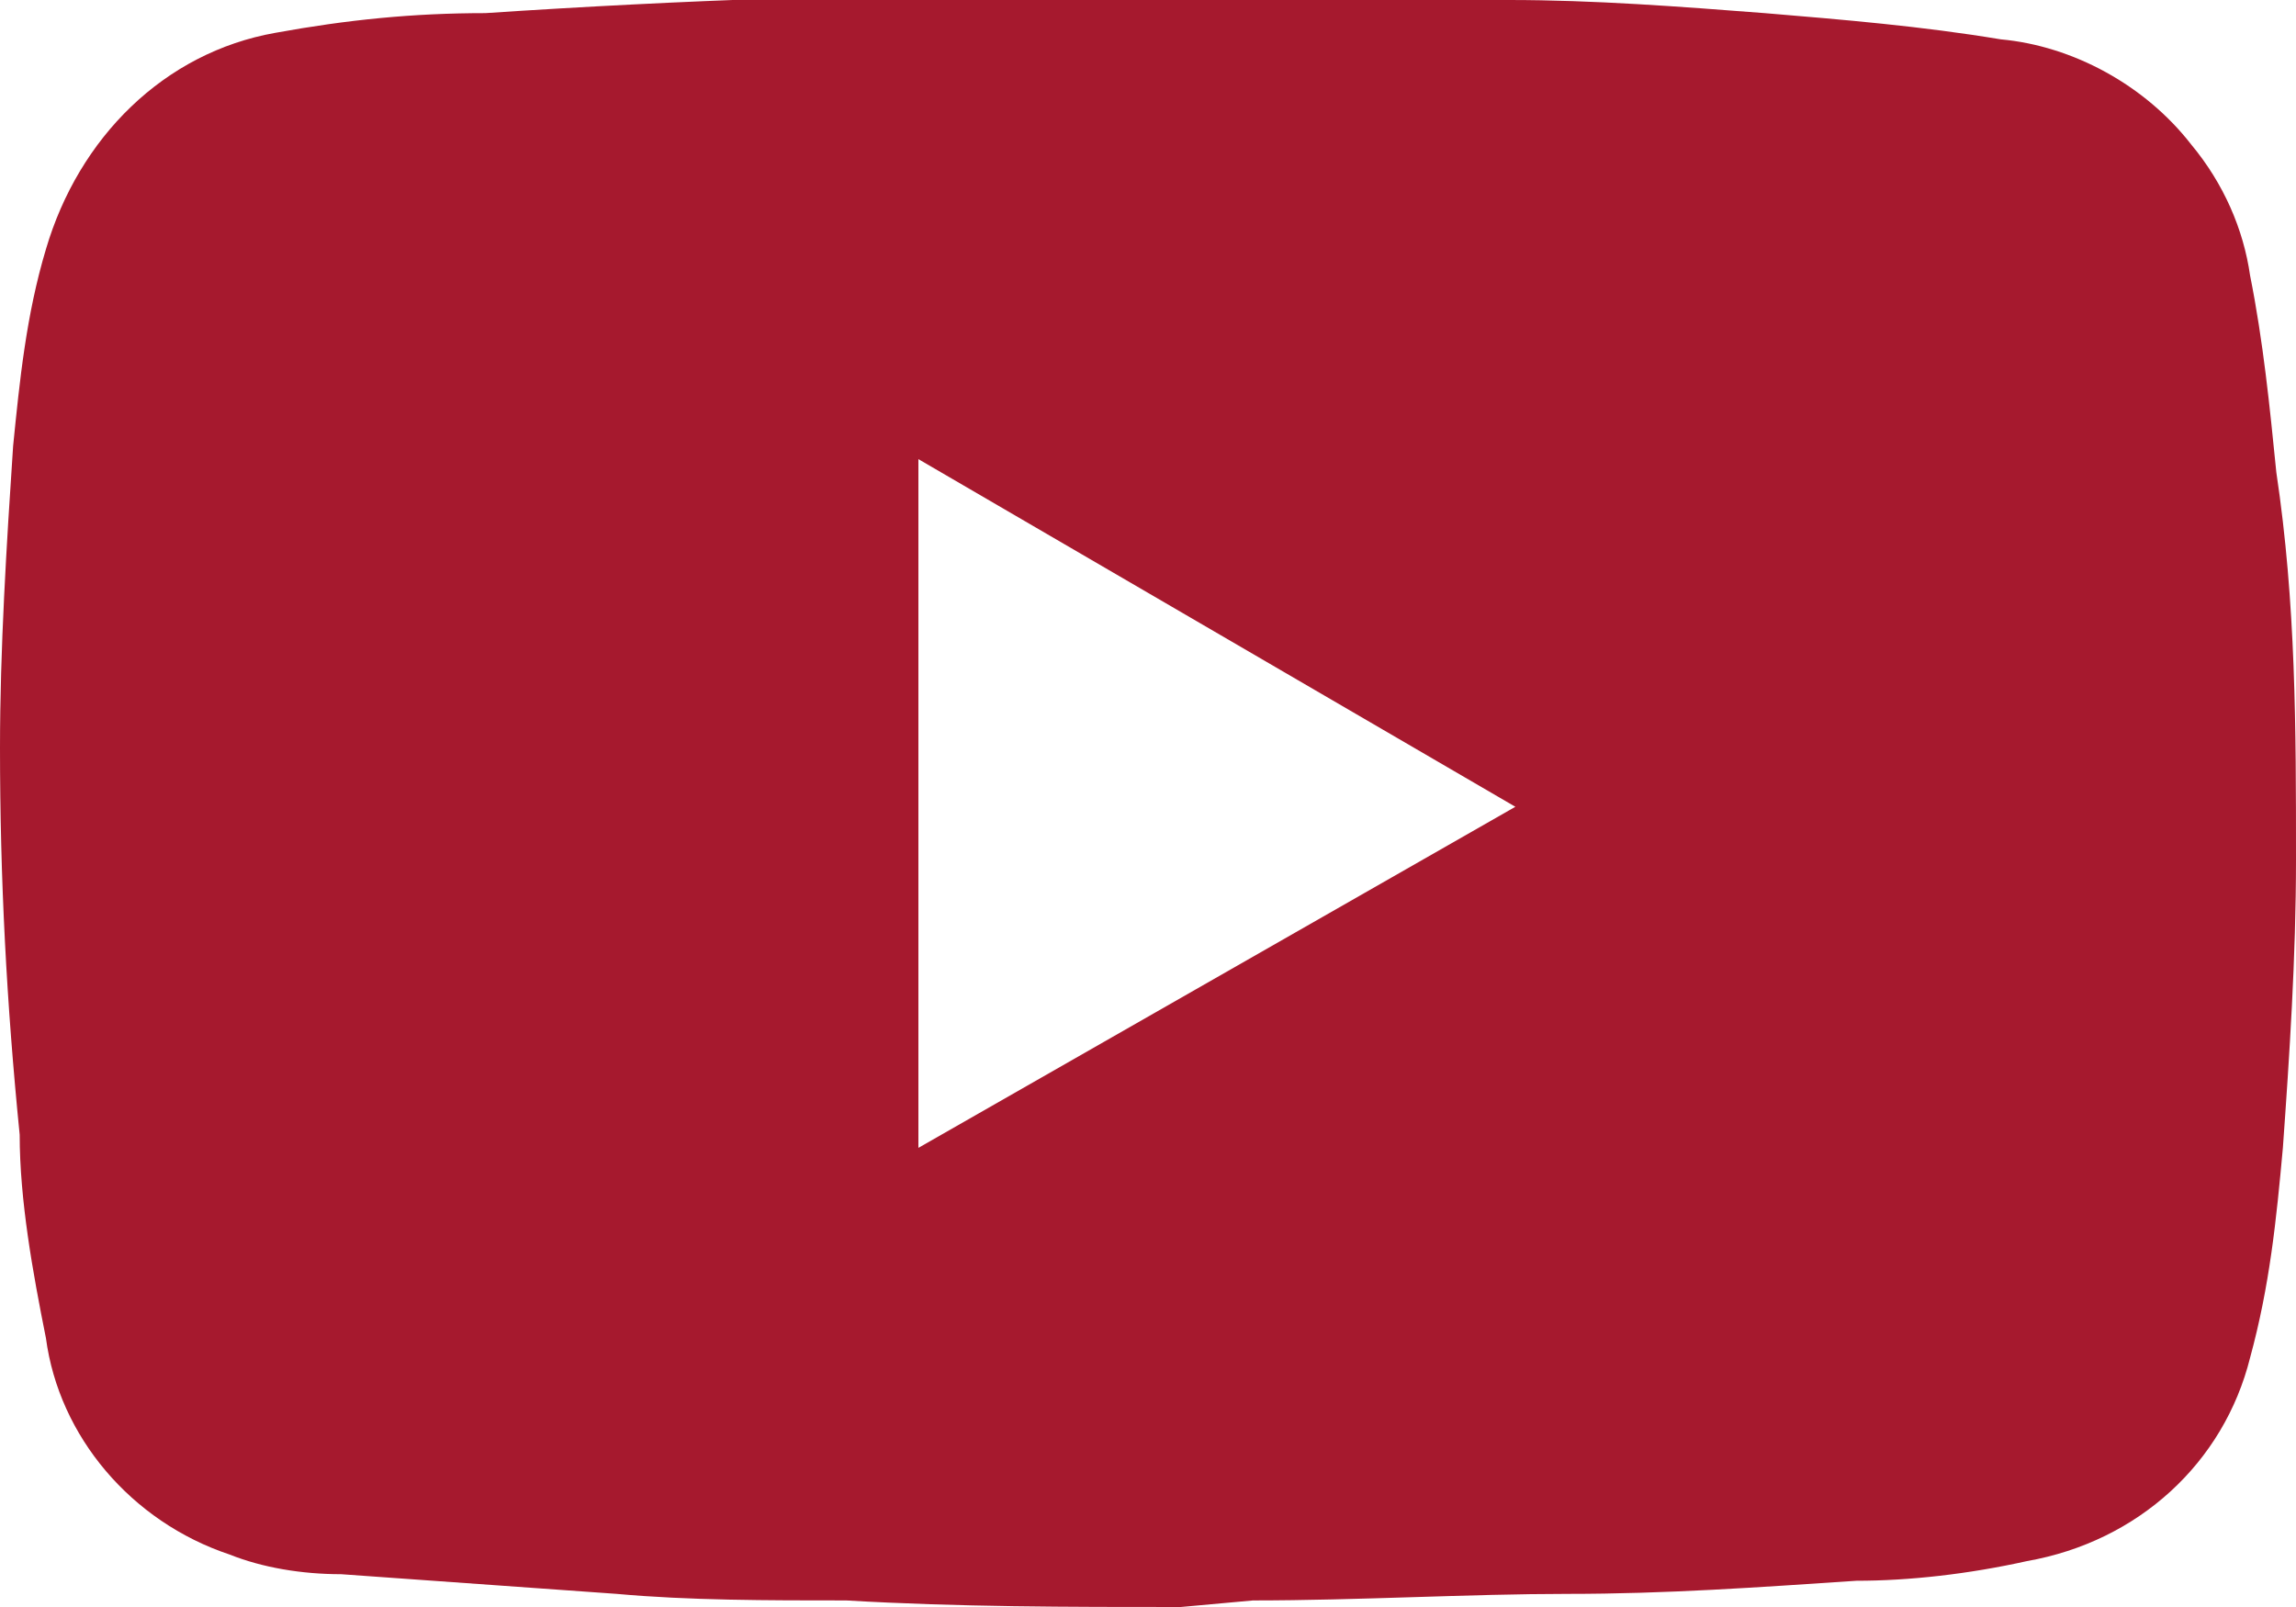
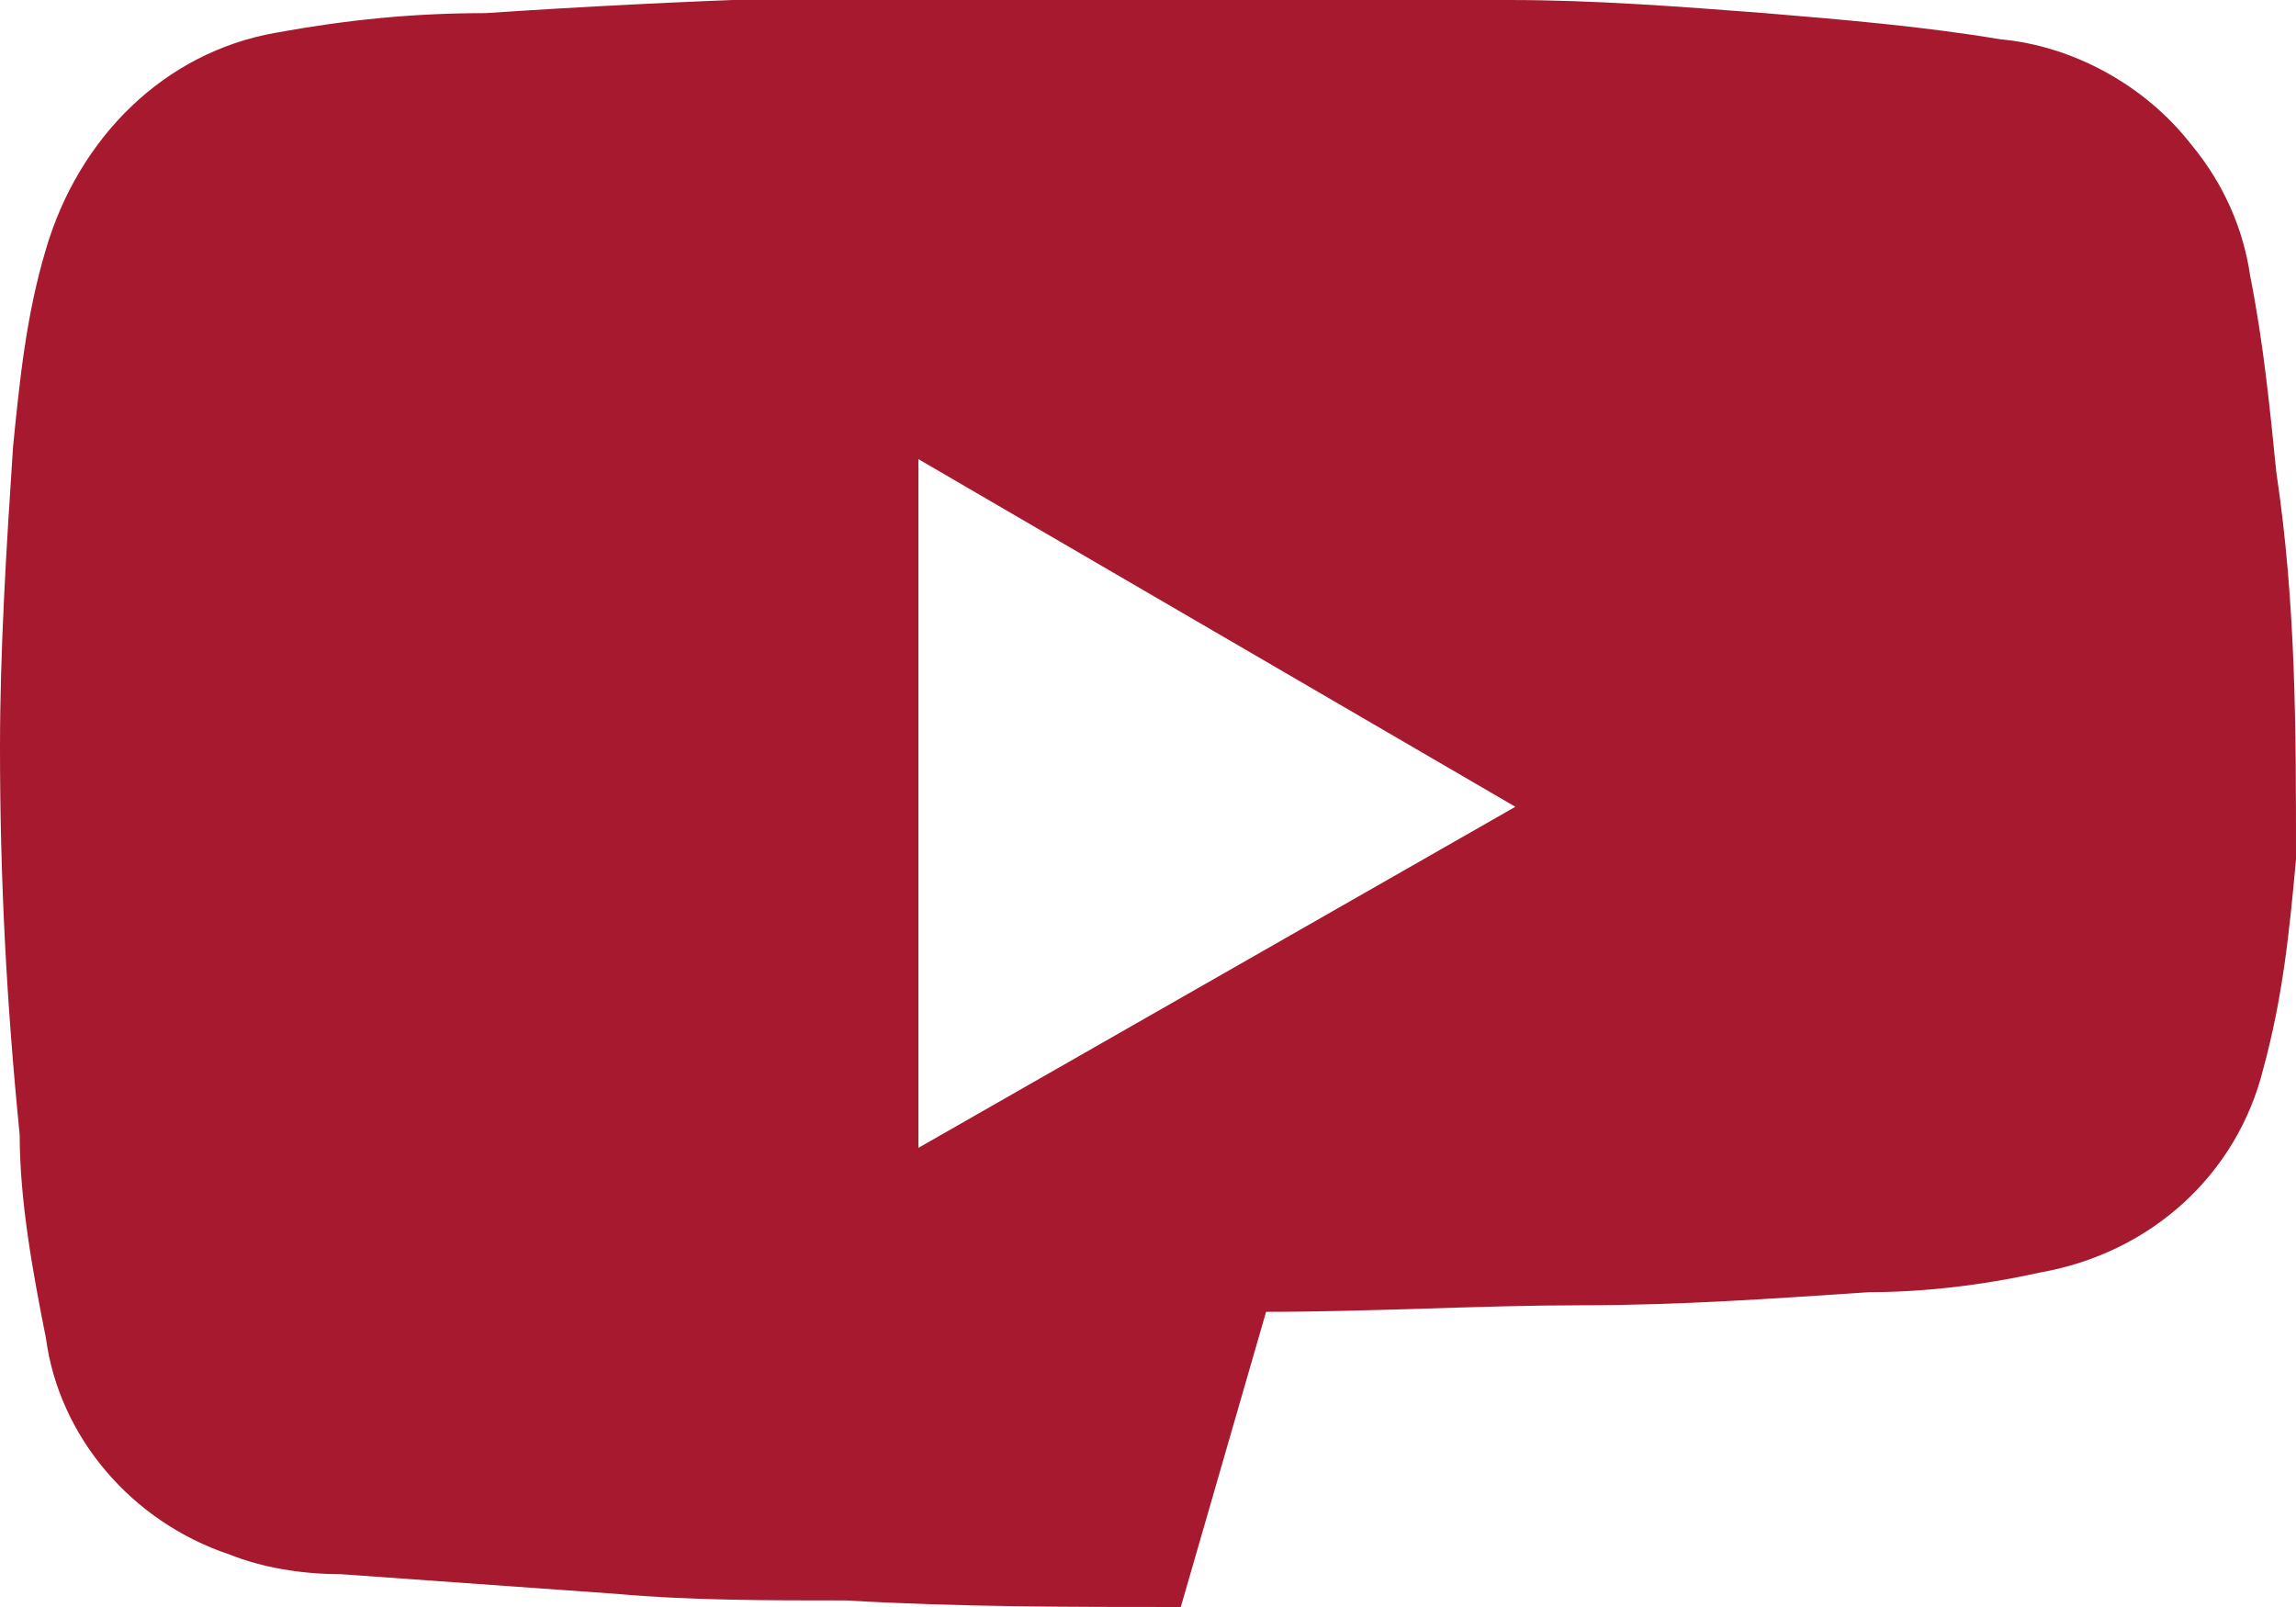
<svg xmlns="http://www.w3.org/2000/svg" version="1.1" id="Layer_1" x="0px" y="0px" viewBox="0 0 35 24.5" style="enable-background:new 0 0 35 24.5;" xml:space="preserve">
  <style type="text/css">
	.st0{fill:#A6192E;}
</style>
-   <path class="st0" d="M18,24.5c-1.7,0-3.4,0-5.1-0.1c-1.2,0-2.4,0-3.5-0.1C8,24.2,6.6,24.1,5.2,24c-0.6,0-1.2-0.1-1.7-0.3  c-1.5-0.5-2.6-1.8-2.8-3.3c-0.2-1-0.4-2.1-0.4-3.1C0.1,15.3,0,13.4,0,11.4c0-1.5,0.1-3.1,0.2-4.6c0.1-1,0.2-2,0.5-3  c0.5-1.7,1.8-3,3.5-3.3c1.1-0.2,2.1-0.3,3.2-0.3c3-0.2,5.9-0.3,8.9-0.3c2.2,0,4.5,0,6.7,0.1c1.3,0,2.6,0.1,3.9,0.2  c1.2,0.1,2.4,0.2,3.6,0.4c1.1,0.1,2.2,0.7,2.9,1.6c0.5,0.6,0.8,1.3,0.9,2c0.2,1,0.3,2,0.4,3C35,9.2,35,11.1,35,13.1  c0,1.5-0.1,3-0.2,4.4c-0.1,1.1-0.2,2.1-0.5,3.2c-0.4,1.6-1.7,2.8-3.4,3.1c-0.9,0.2-1.8,0.3-2.6,0.3c-1.5,0.1-2.9,0.2-4.4,0.2  s-3.2,0.1-4.8,0.1L18,24.5L18,24.5z M14,17.5l9.1-5.2L14,7L14,17.5z" />
+   <path class="st0" d="M18,24.5c-1.7,0-3.4,0-5.1-0.1c-1.2,0-2.4,0-3.5-0.1C8,24.2,6.6,24.1,5.2,24c-0.6,0-1.2-0.1-1.7-0.3  c-1.5-0.5-2.6-1.8-2.8-3.3c-0.2-1-0.4-2.1-0.4-3.1C0.1,15.3,0,13.4,0,11.4c0-1.5,0.1-3.1,0.2-4.6c0.1-1,0.2-2,0.5-3  c0.5-1.7,1.8-3,3.5-3.3c1.1-0.2,2.1-0.3,3.2-0.3c3-0.2,5.9-0.3,8.9-0.3c2.2,0,4.5,0,6.7,0.1c1.3,0,2.6,0.1,3.9,0.2  c1.2,0.1,2.4,0.2,3.6,0.4c1.1,0.1,2.2,0.7,2.9,1.6c0.5,0.6,0.8,1.3,0.9,2c0.2,1,0.3,2,0.4,3C35,9.2,35,11.1,35,13.1  c-0.1,1.1-0.2,2.1-0.5,3.2c-0.4,1.6-1.7,2.8-3.4,3.1c-0.9,0.2-1.8,0.3-2.6,0.3c-1.5,0.1-2.9,0.2-4.4,0.2  s-3.2,0.1-4.8,0.1L18,24.5L18,24.5z M14,17.5l9.1-5.2L14,7L14,17.5z" />
</svg>